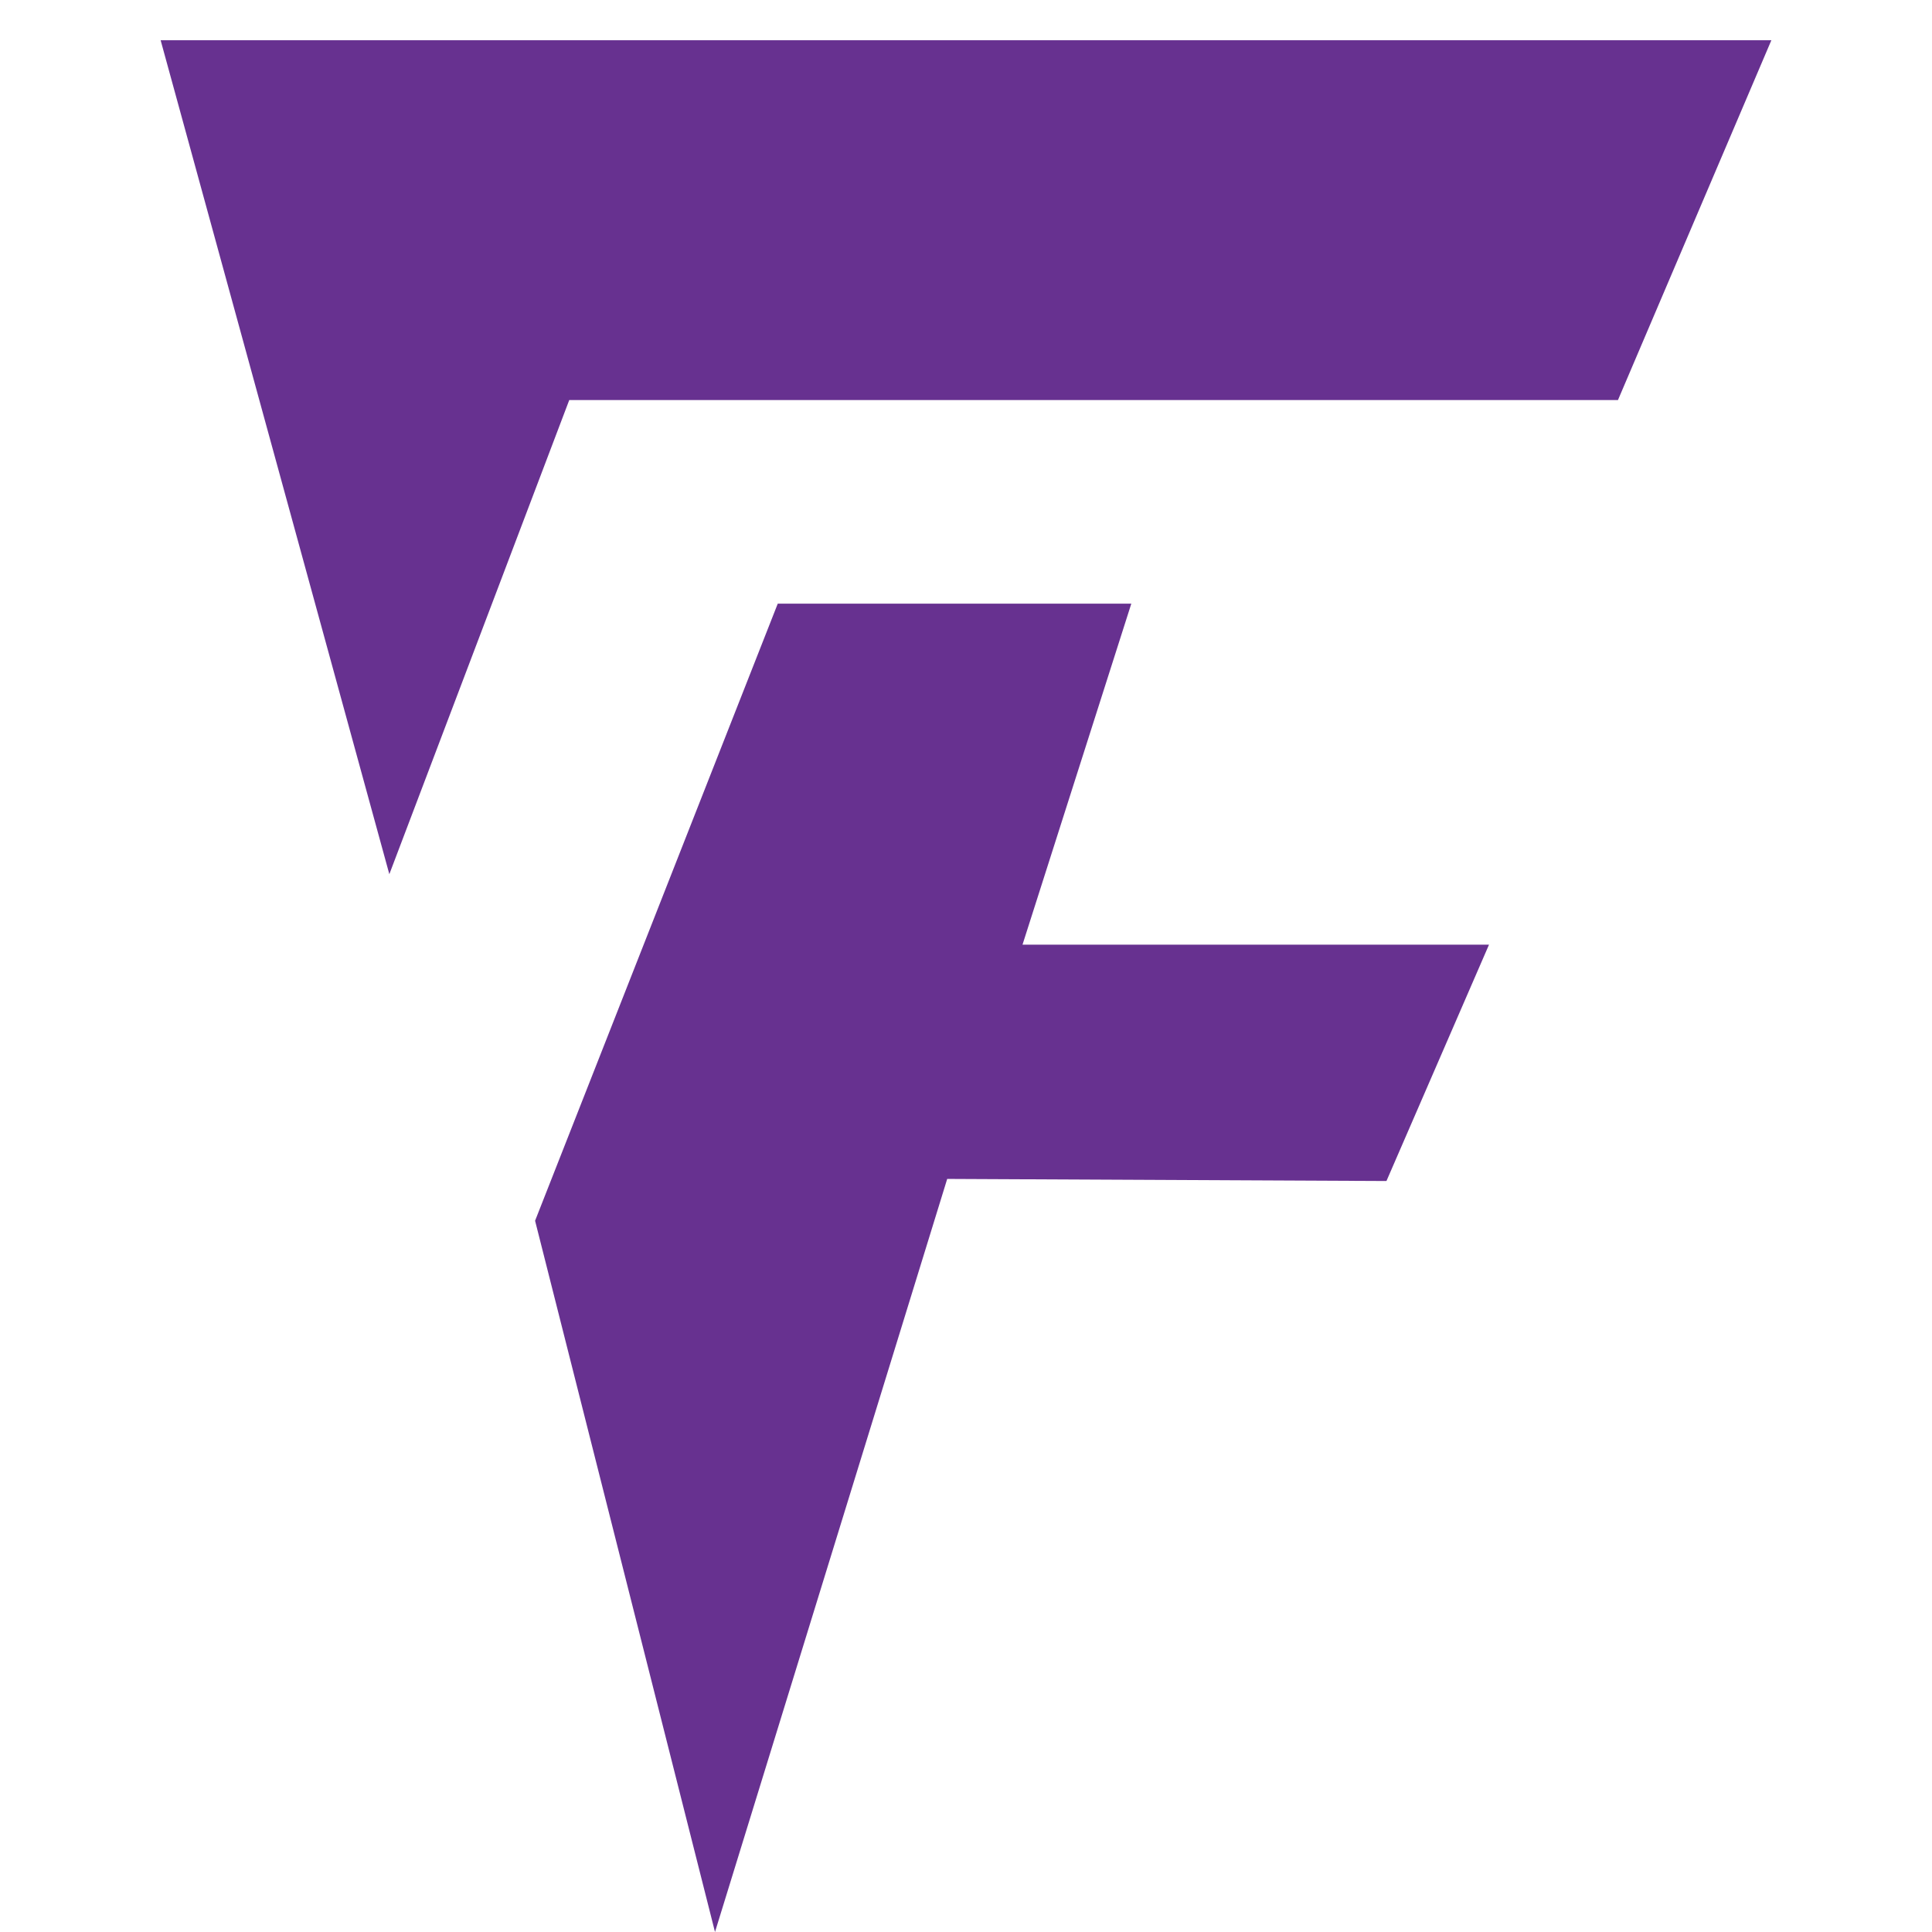
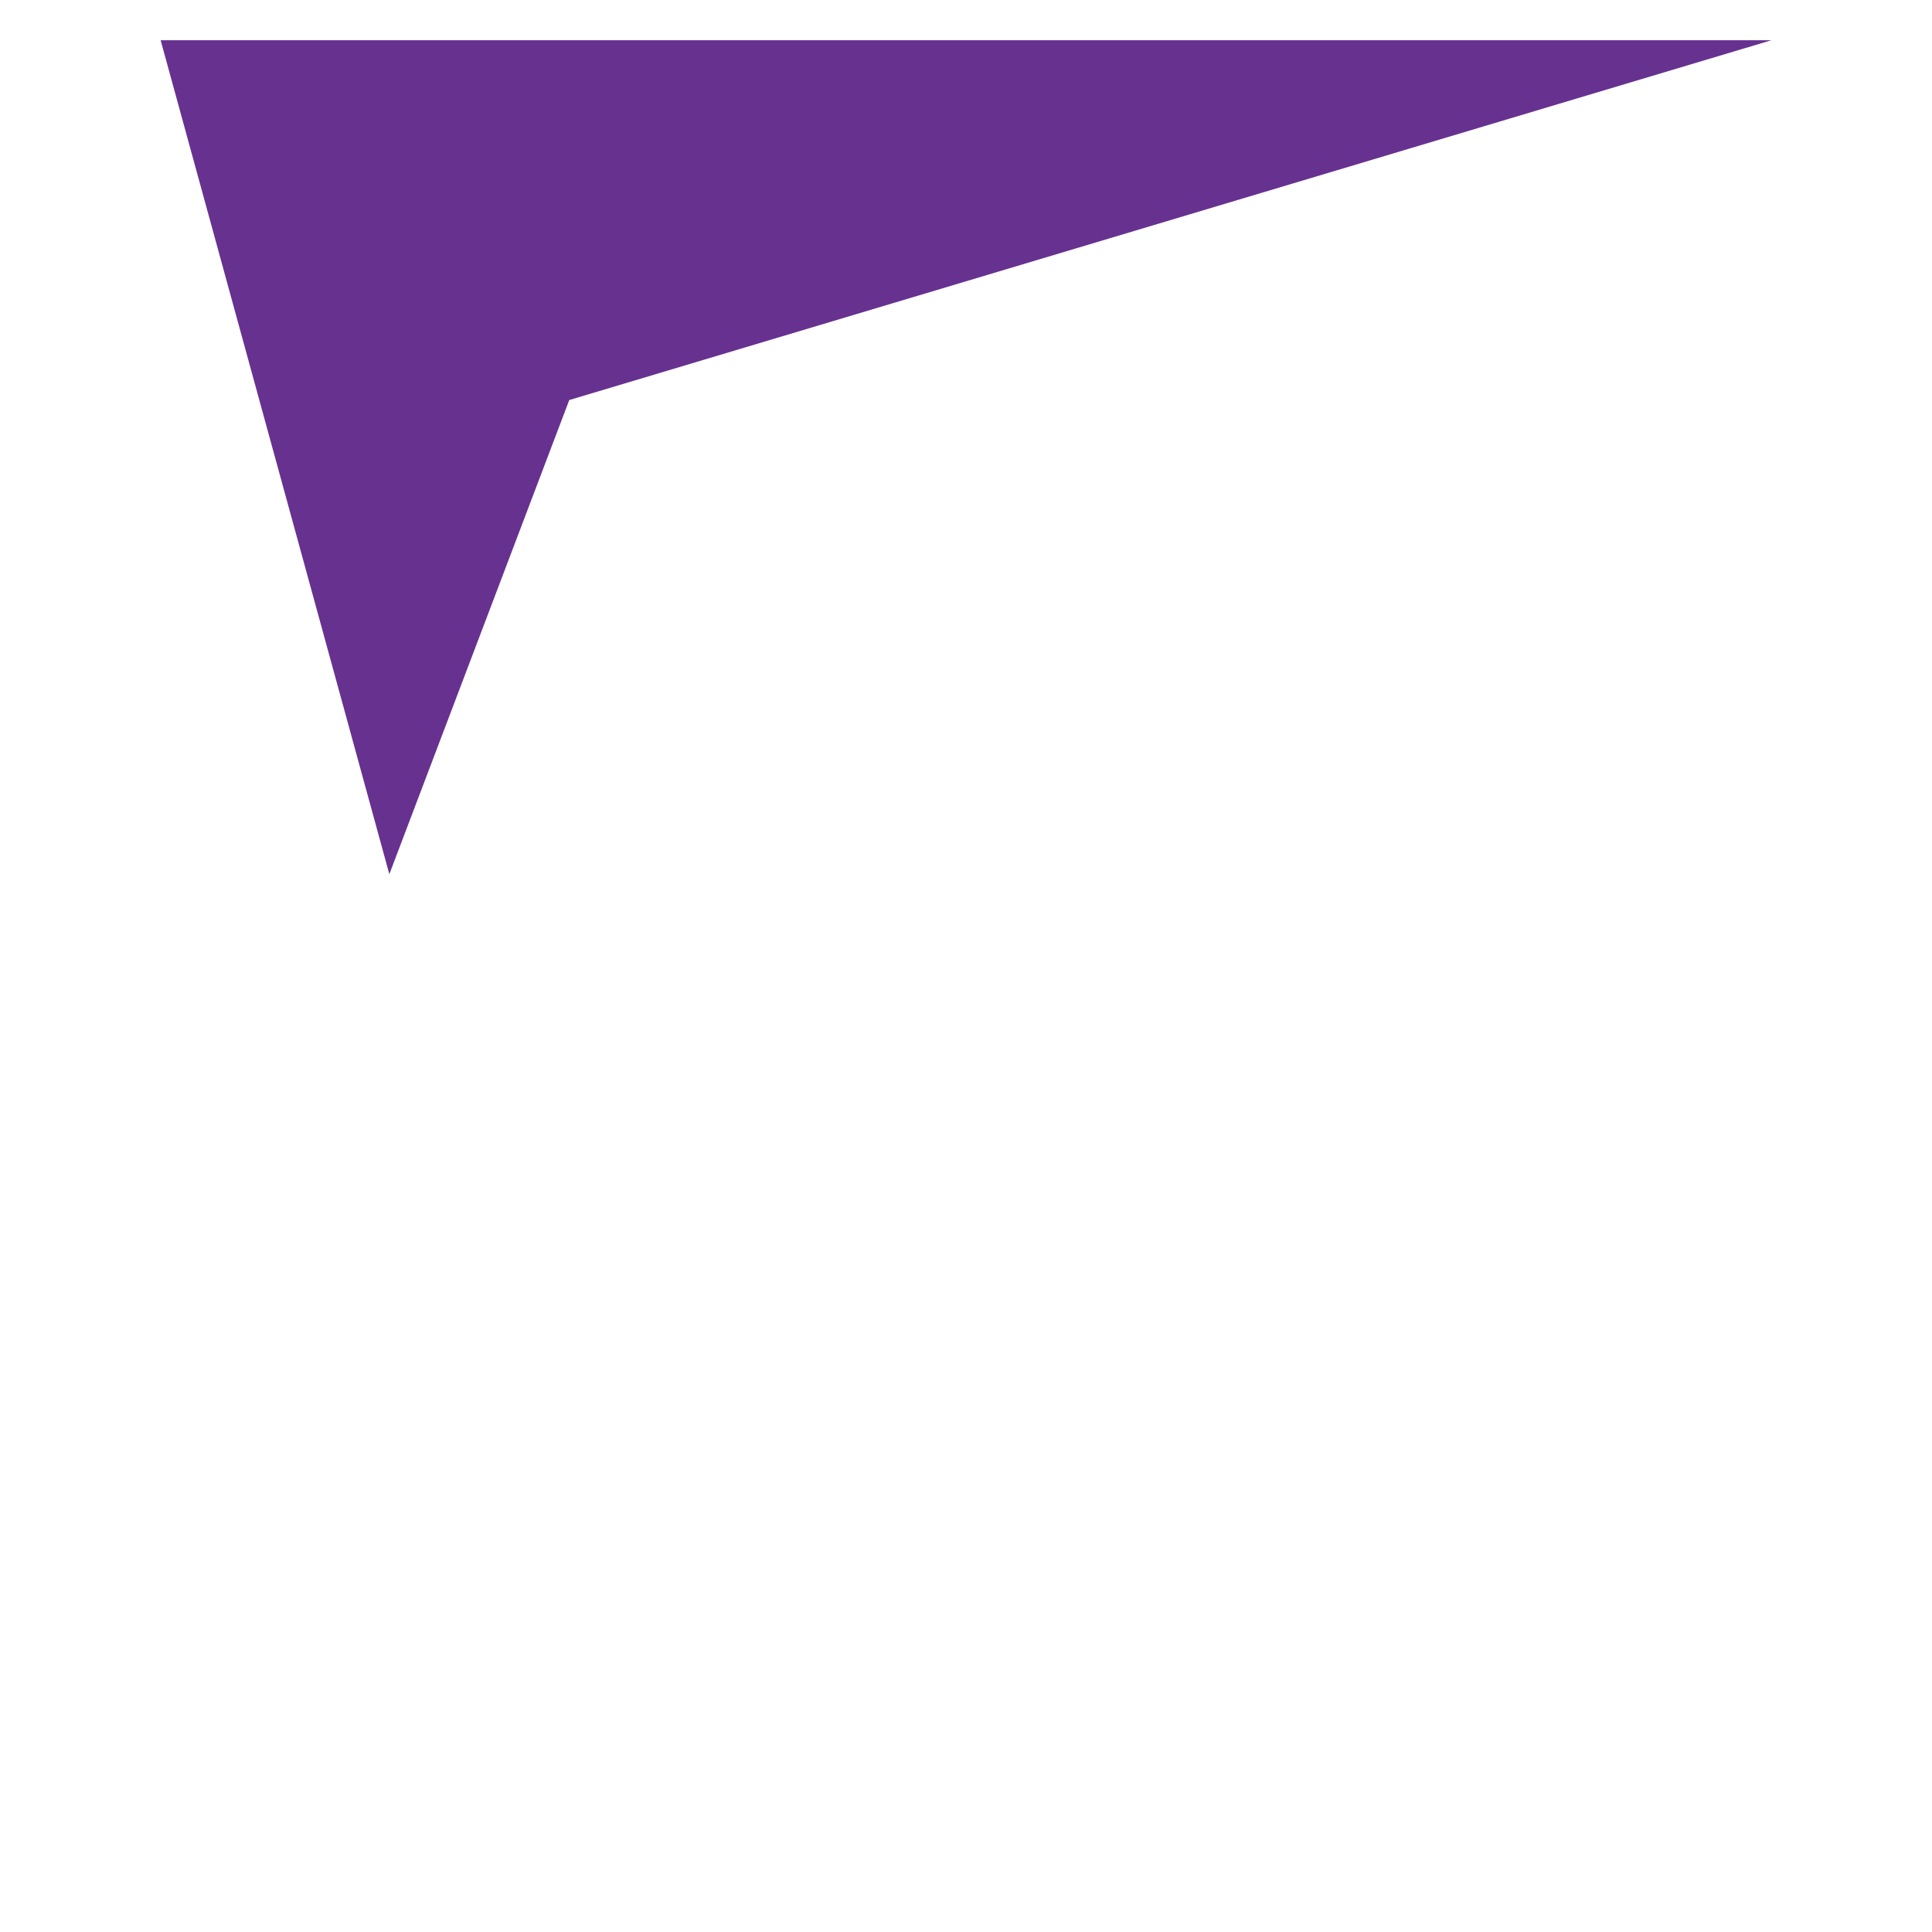
<svg xmlns="http://www.w3.org/2000/svg" width="48" height="48" viewBox="0 0 48 48" fill="none">
  <g clip-path="url(#clip0_976_3126)">
-     <path d="M28.107 14.998H19.323L13.294 30.329L17.764 48L23.533 29.29L34.446 29.342L36.994 23.47H25.404L28.107 14.998Z" fill="#673190" />
-     <path d="M3.991 1L9.673 21.719L14.143 9.939H40.198L44.009 1H3.991Z" fill="#673190" />
+     <path d="M3.991 1L9.673 21.719L14.143 9.939L44.009 1H3.991Z" fill="#673190" />
  </g>
  <defs>
    <clipPath id="clip0_976_3126">
      <rect width="40.018" height="47" fill="white" transform="translate(3.991 1)" />
    </clipPath>
  </defs>
</svg>